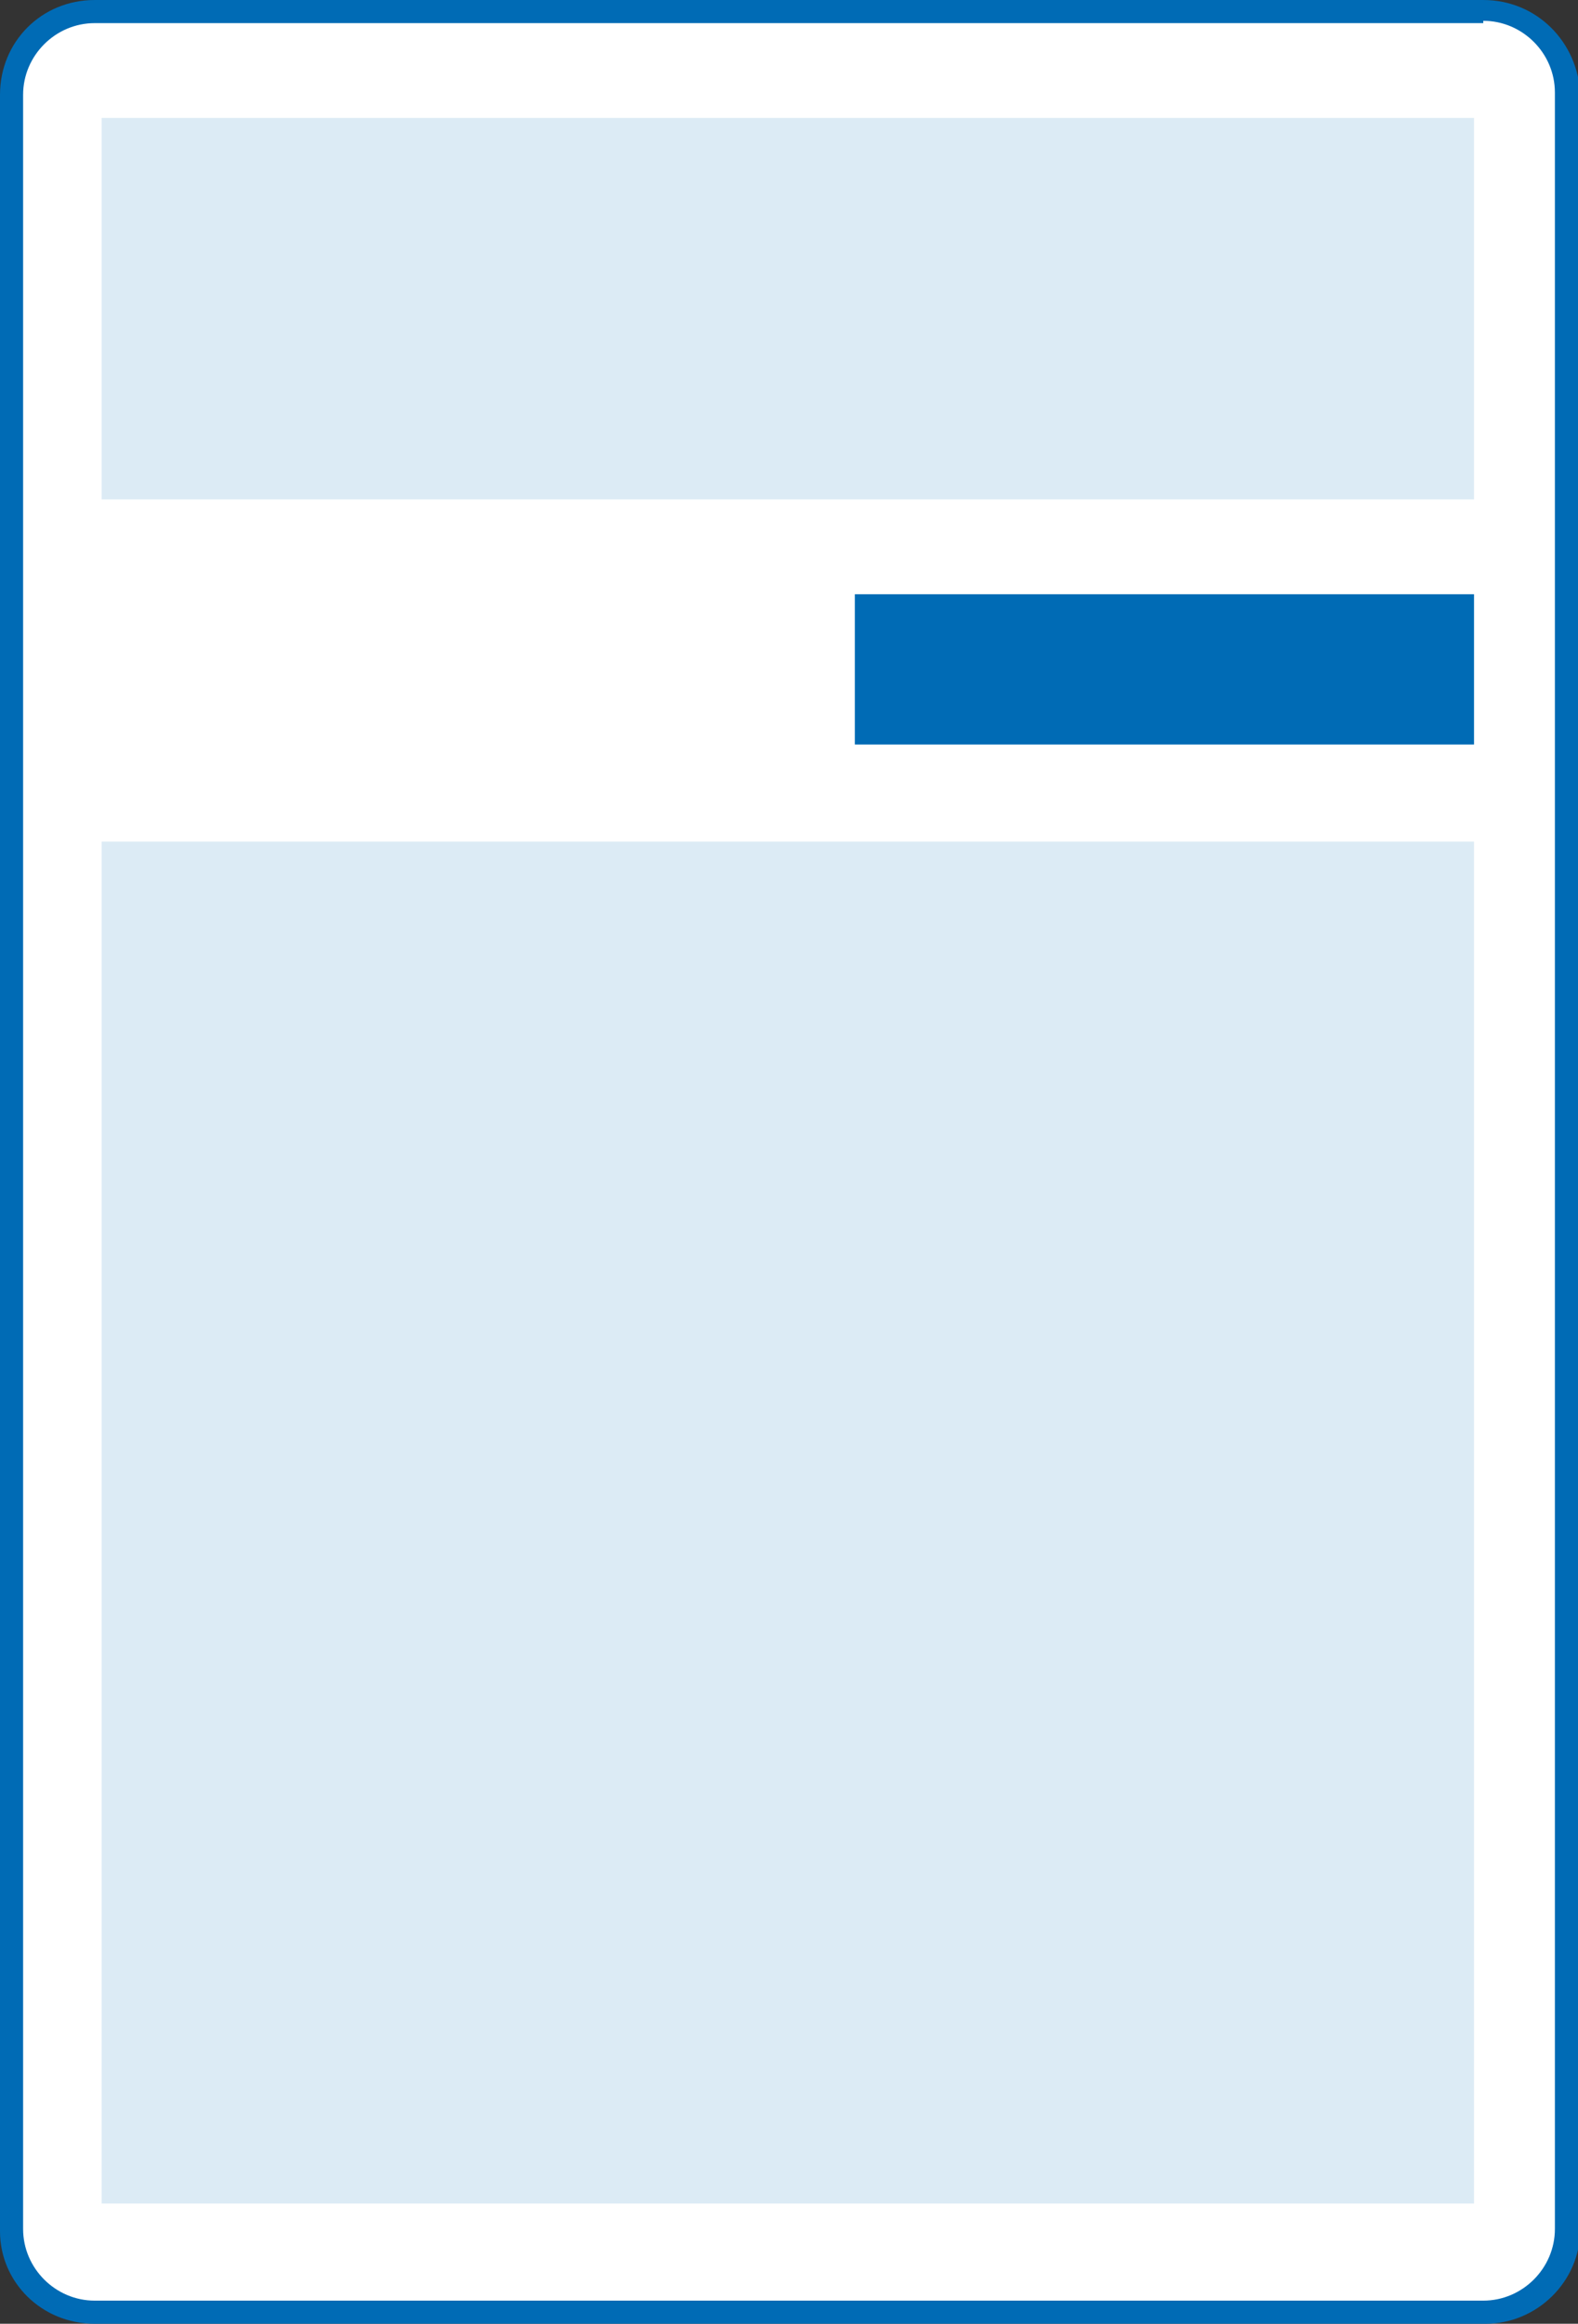
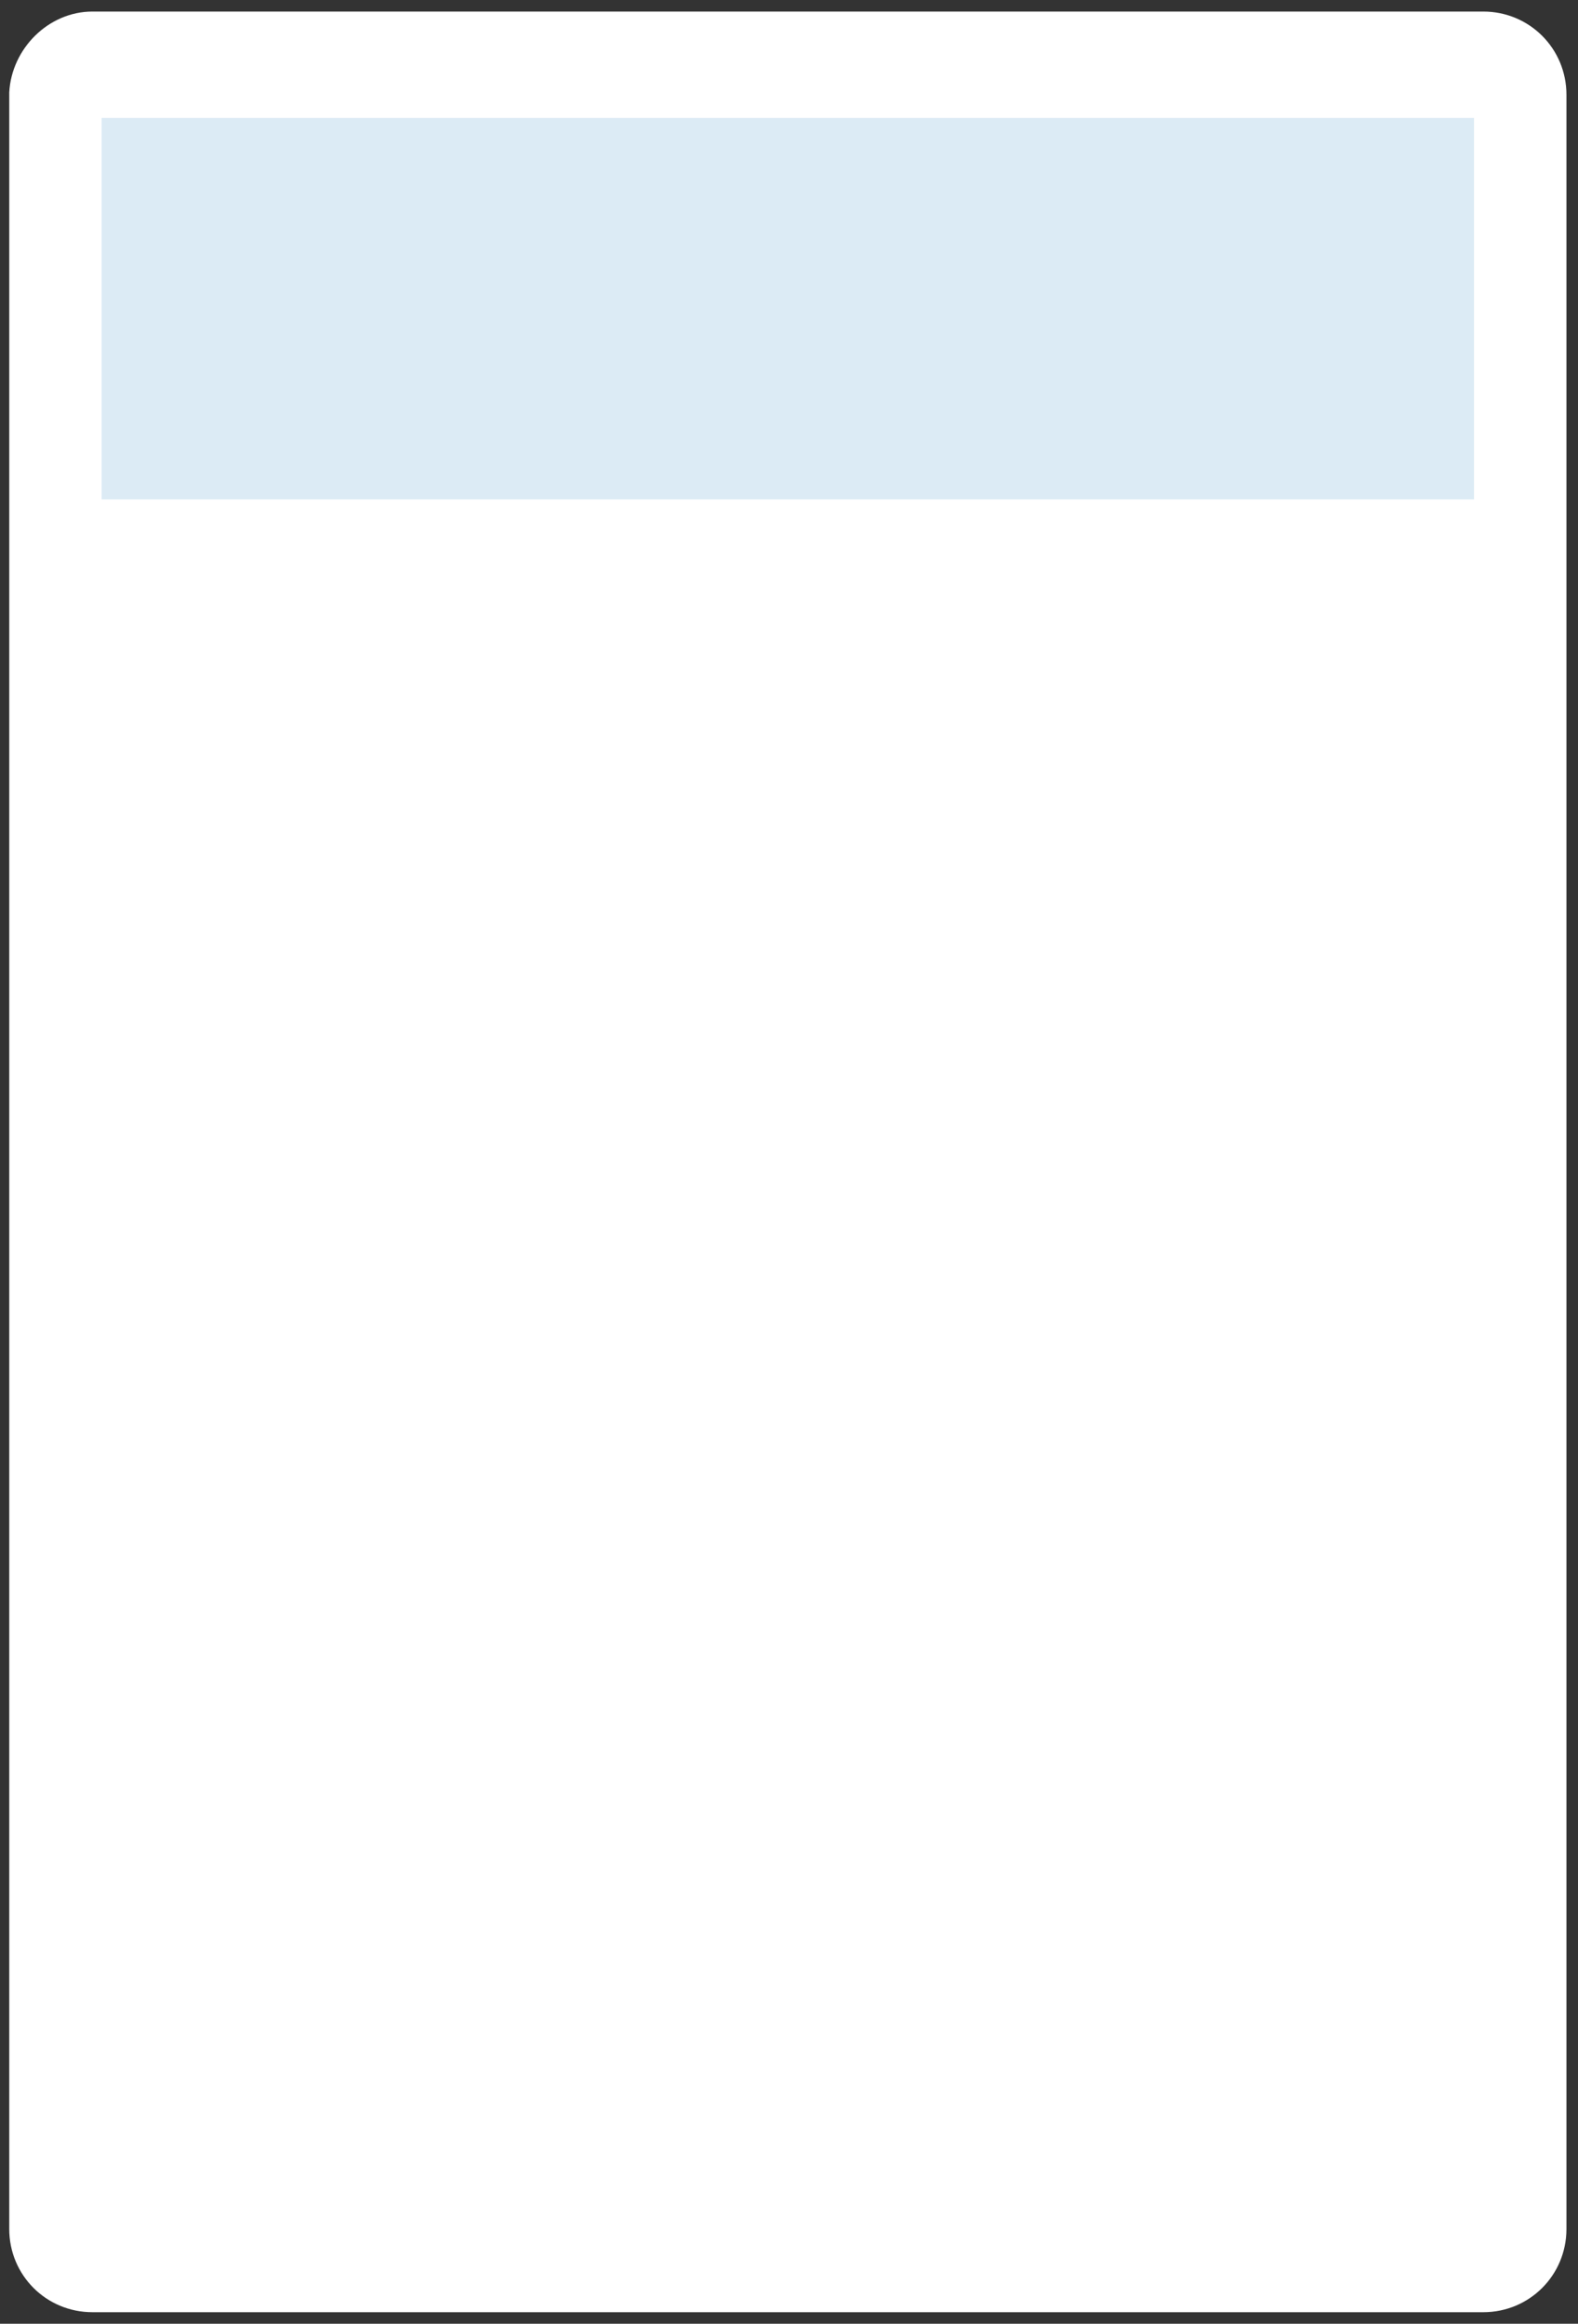
<svg xmlns="http://www.w3.org/2000/svg" version="1.1" id="Layer_1" x="0px" y="0px" viewBox="0 0 68.3 100.5" style="enable-background:new 0 0 68.3 100.5;" xml:space="preserve">
  <rect x="0" y="0" width="68.3" height="100.5" fill="#333333" stroke="none" />
  <style type="text/css">
	.st0{fill:#FFFFFF;}
	.st1{fill:#006BB5;}
	.st2{opacity:0.14;fill:#006BB5;enable-background:new    ;}
</style>
  <g>
    <path class="st0" d="M4,0.5h60.2c2,0,3.6,1.6,3.6,3.6v92.3c0,2-1.6,3.6-3.6,3.6H4c-2,0-3.6-1.6-3.6-3.6V4C0.5,2.1,2.1,0.5,4,0.5z" />
-     <path class="st1" d="M64.2,0.9c1.7,0,3.1,1.4,3.1,3.1v92.4c0,1.7-1.4,3.1-3.1,3.1H4.1c-1.7,0-3.1-1.4-3.1-3.1V4.1   C1,2.4,2.4,1,4.1,1h60.1 M64.2,0H4.1C1.8,0,0,1.8,0,4.1v92.4c0,2.2,1.8,4,4.1,4h60.2c2.2,0,4.1-1.8,4.1-4.1V4.1   C68.3,1.8,66.5,0,64.2,0L64.2,0z" />
  </g>
  <rect x="4.4" y="5.1" class="st2" width="59.4" height="16.5" />
-   <rect x="4.4" y="36.4" class="st2" width="59.4" height="58.9" />
-   <rect x="37" y="25.7" class="st1" width="26.8" height="6.5" />
</svg>